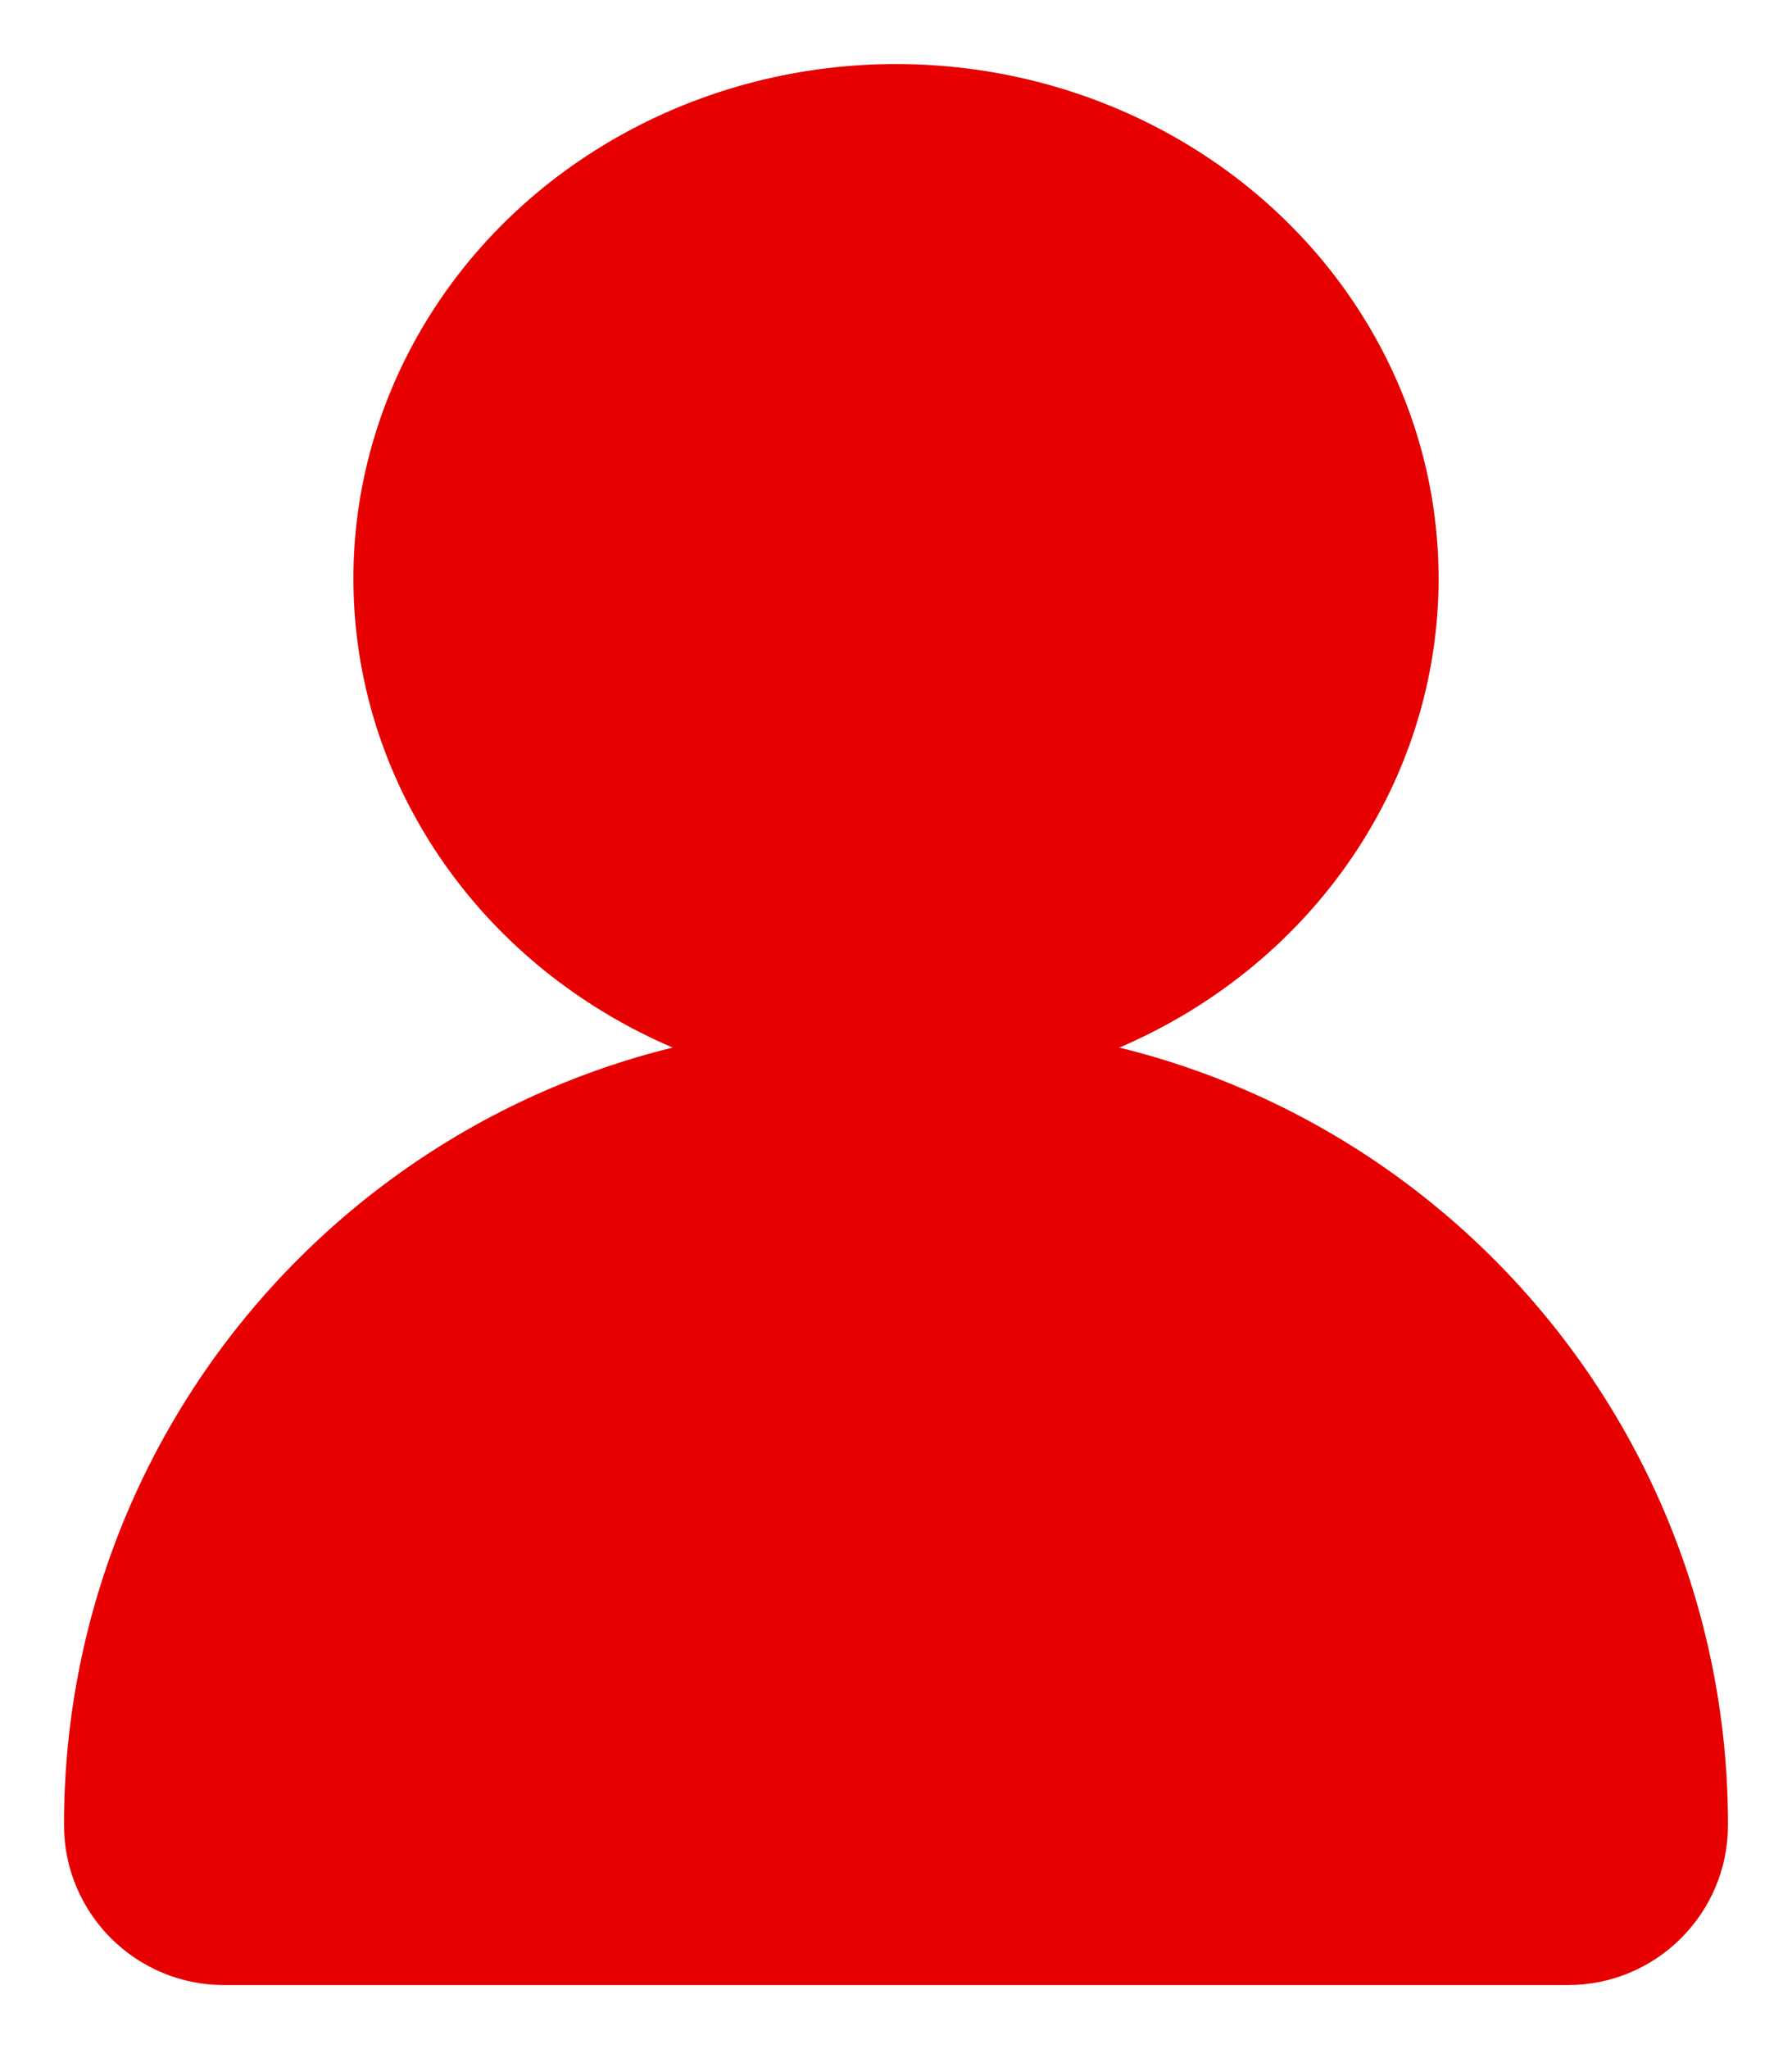
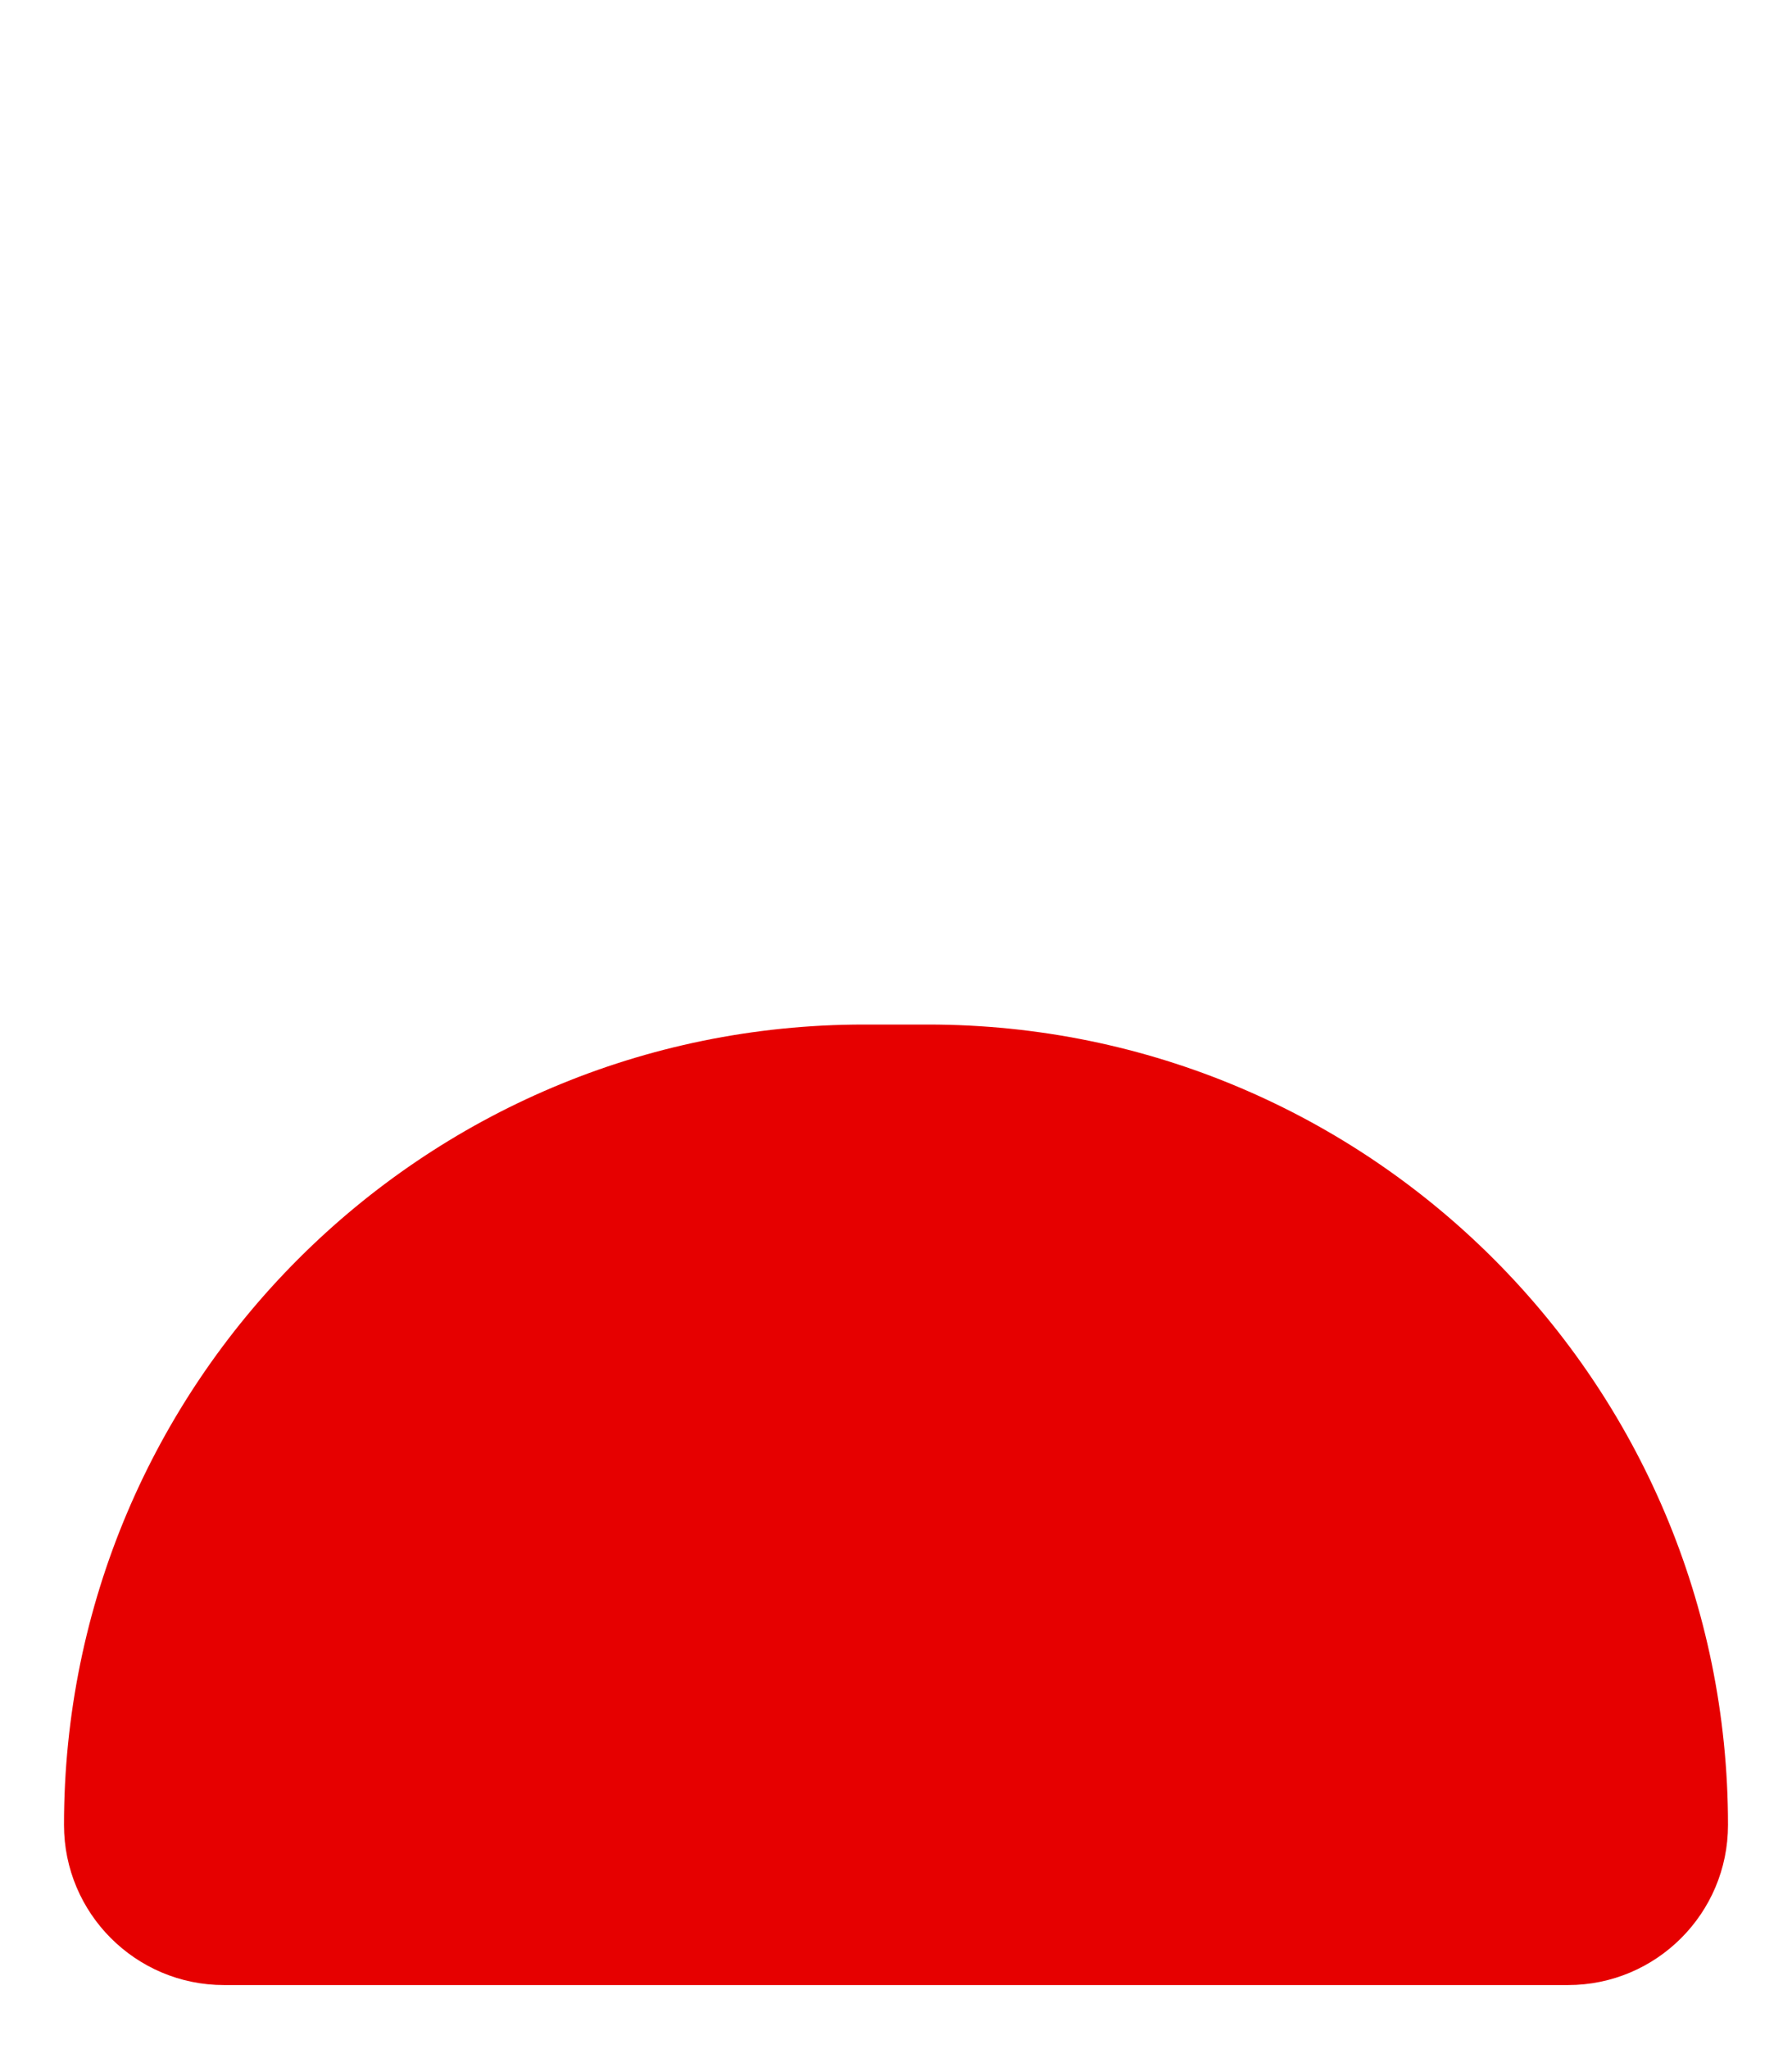
<svg xmlns="http://www.w3.org/2000/svg" width="14" height="16" viewBox="0 0 14 16" fill="none">
  <g id="Component 10">
-     <ellipse id="Ellipse 36" cx="7" cy="4.518" rx="4.239" ry="4.018" fill="#E60000" />
    <path id="Rectangle 4258" d="M0.5 14.25C0.5 10.798 3.298 8 6.75 8H7.25C10.702 8 13.5 10.798 13.5 14.25C13.5 14.94 12.94 15.5 12.25 15.5H1.75C1.06 15.5 0.5 14.94 0.5 14.25Z" fill="#E60000" />
  </g>
</svg>